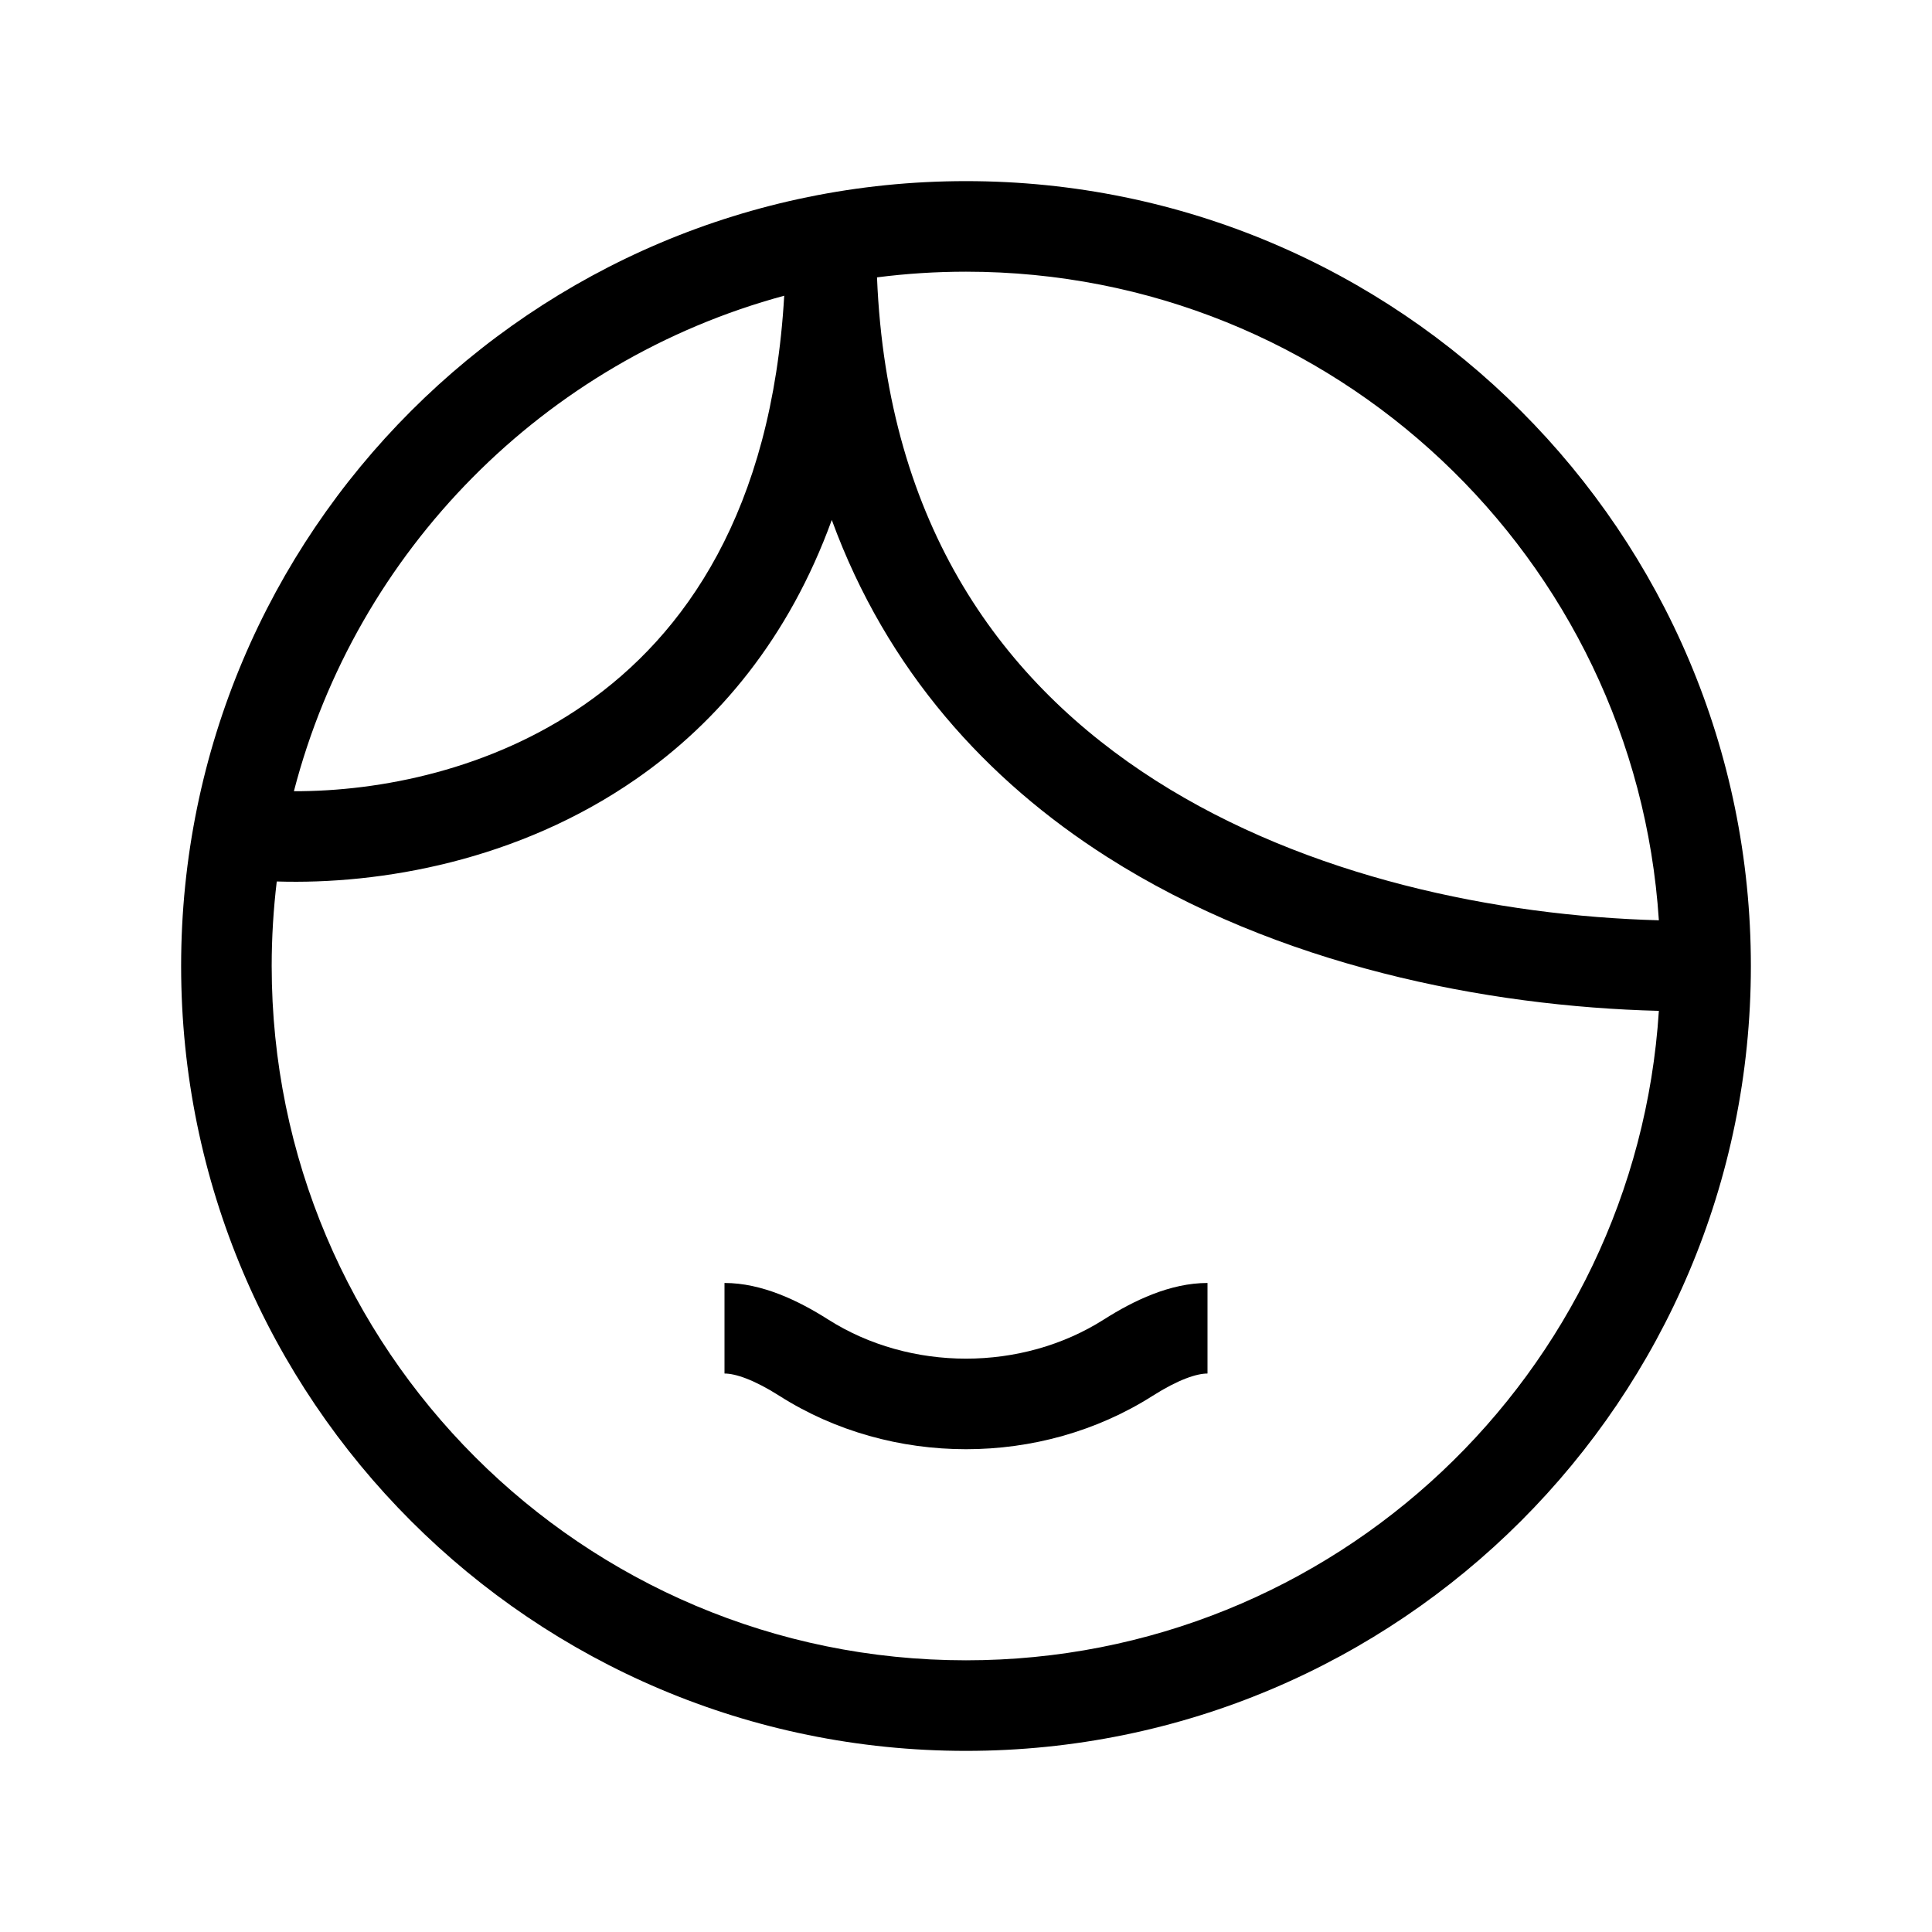
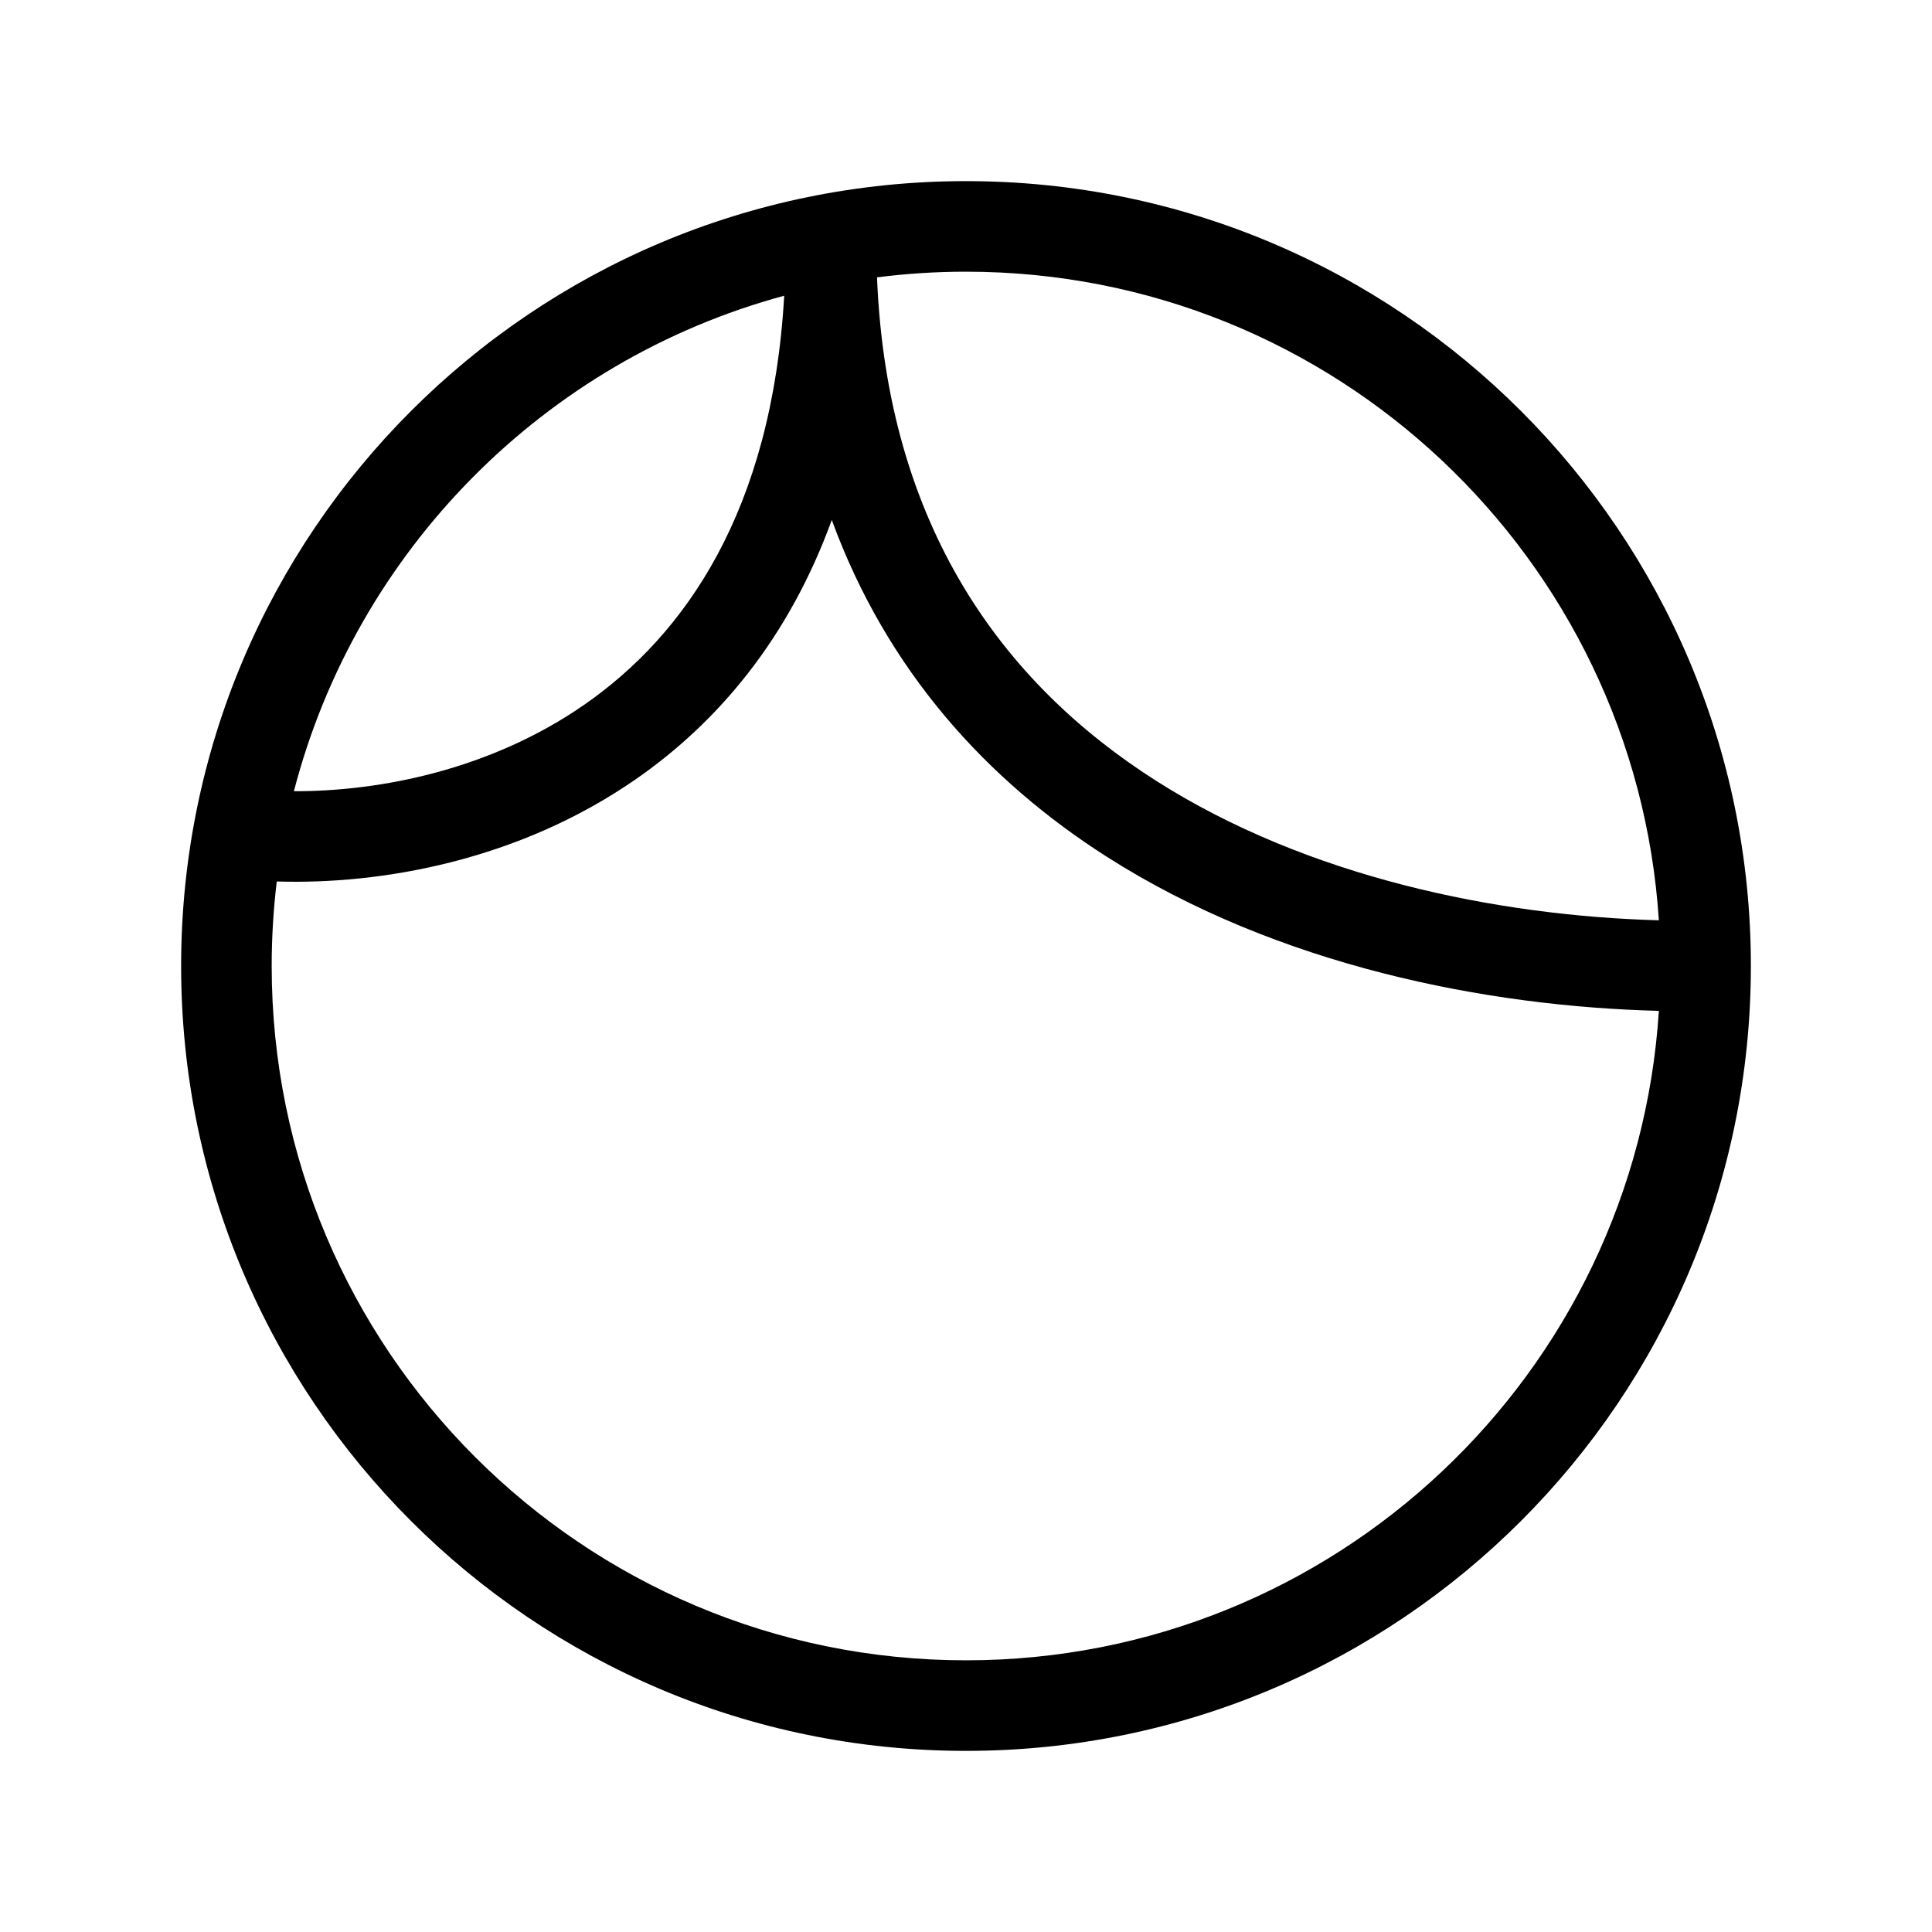
<svg xmlns="http://www.w3.org/2000/svg" class="UserProfile-module_AevCTtq" width="32" height="32" viewBox="0 0 32 32">
-   <path d="M12 22.75C12.181 22.75 12.487 22.851 12.91 23.12C14.762 24.298 17.238 24.298 19.09 23.12C19.513 22.851 19.819 22.75 20 22.75V21.25C19.383 21.25 18.777 21.541 18.285 21.854C16.924 22.72 15.076 22.72 13.715 21.854C13.223 21.541 12.617 21.25 12 21.25V22.75Z" />
  <path fill-rule="evenodd" clip-rule="evenodd" d="M16 3C8.82 3 3 8.82 3 16C3 23.18 8.82 29 16 29C23.18 29 29 23.18 29 16C29 8.82 23.18 3 16 3ZM4.5 16C4.5 22.351 9.649 27.5 16 27.5C22.102 27.5 27.093 22.748 27.476 16.743C24.624 16.671 21.165 15.996 18.336 14.193C16.349 12.927 14.691 11.112 13.777 8.612C13.066 10.569 11.896 11.96 10.53 12.907C8.577 14.261 6.301 14.654 4.584 14.6C4.529 15.059 4.5 15.526 4.5 16ZM16 4.5C22.097 4.5 27.086 9.244 27.476 15.243C24.809 15.17 21.66 14.533 19.142 12.928C16.62 11.321 14.694 8.724 14.526 4.594C15.009 4.532 15.501 4.5 16 4.5ZM9.675 11.674C11.347 10.515 12.783 8.466 12.989 4.898C9.019 5.972 5.901 9.119 4.868 13.105C6.299 13.109 8.126 12.748 9.675 11.674Z" />
</svg>